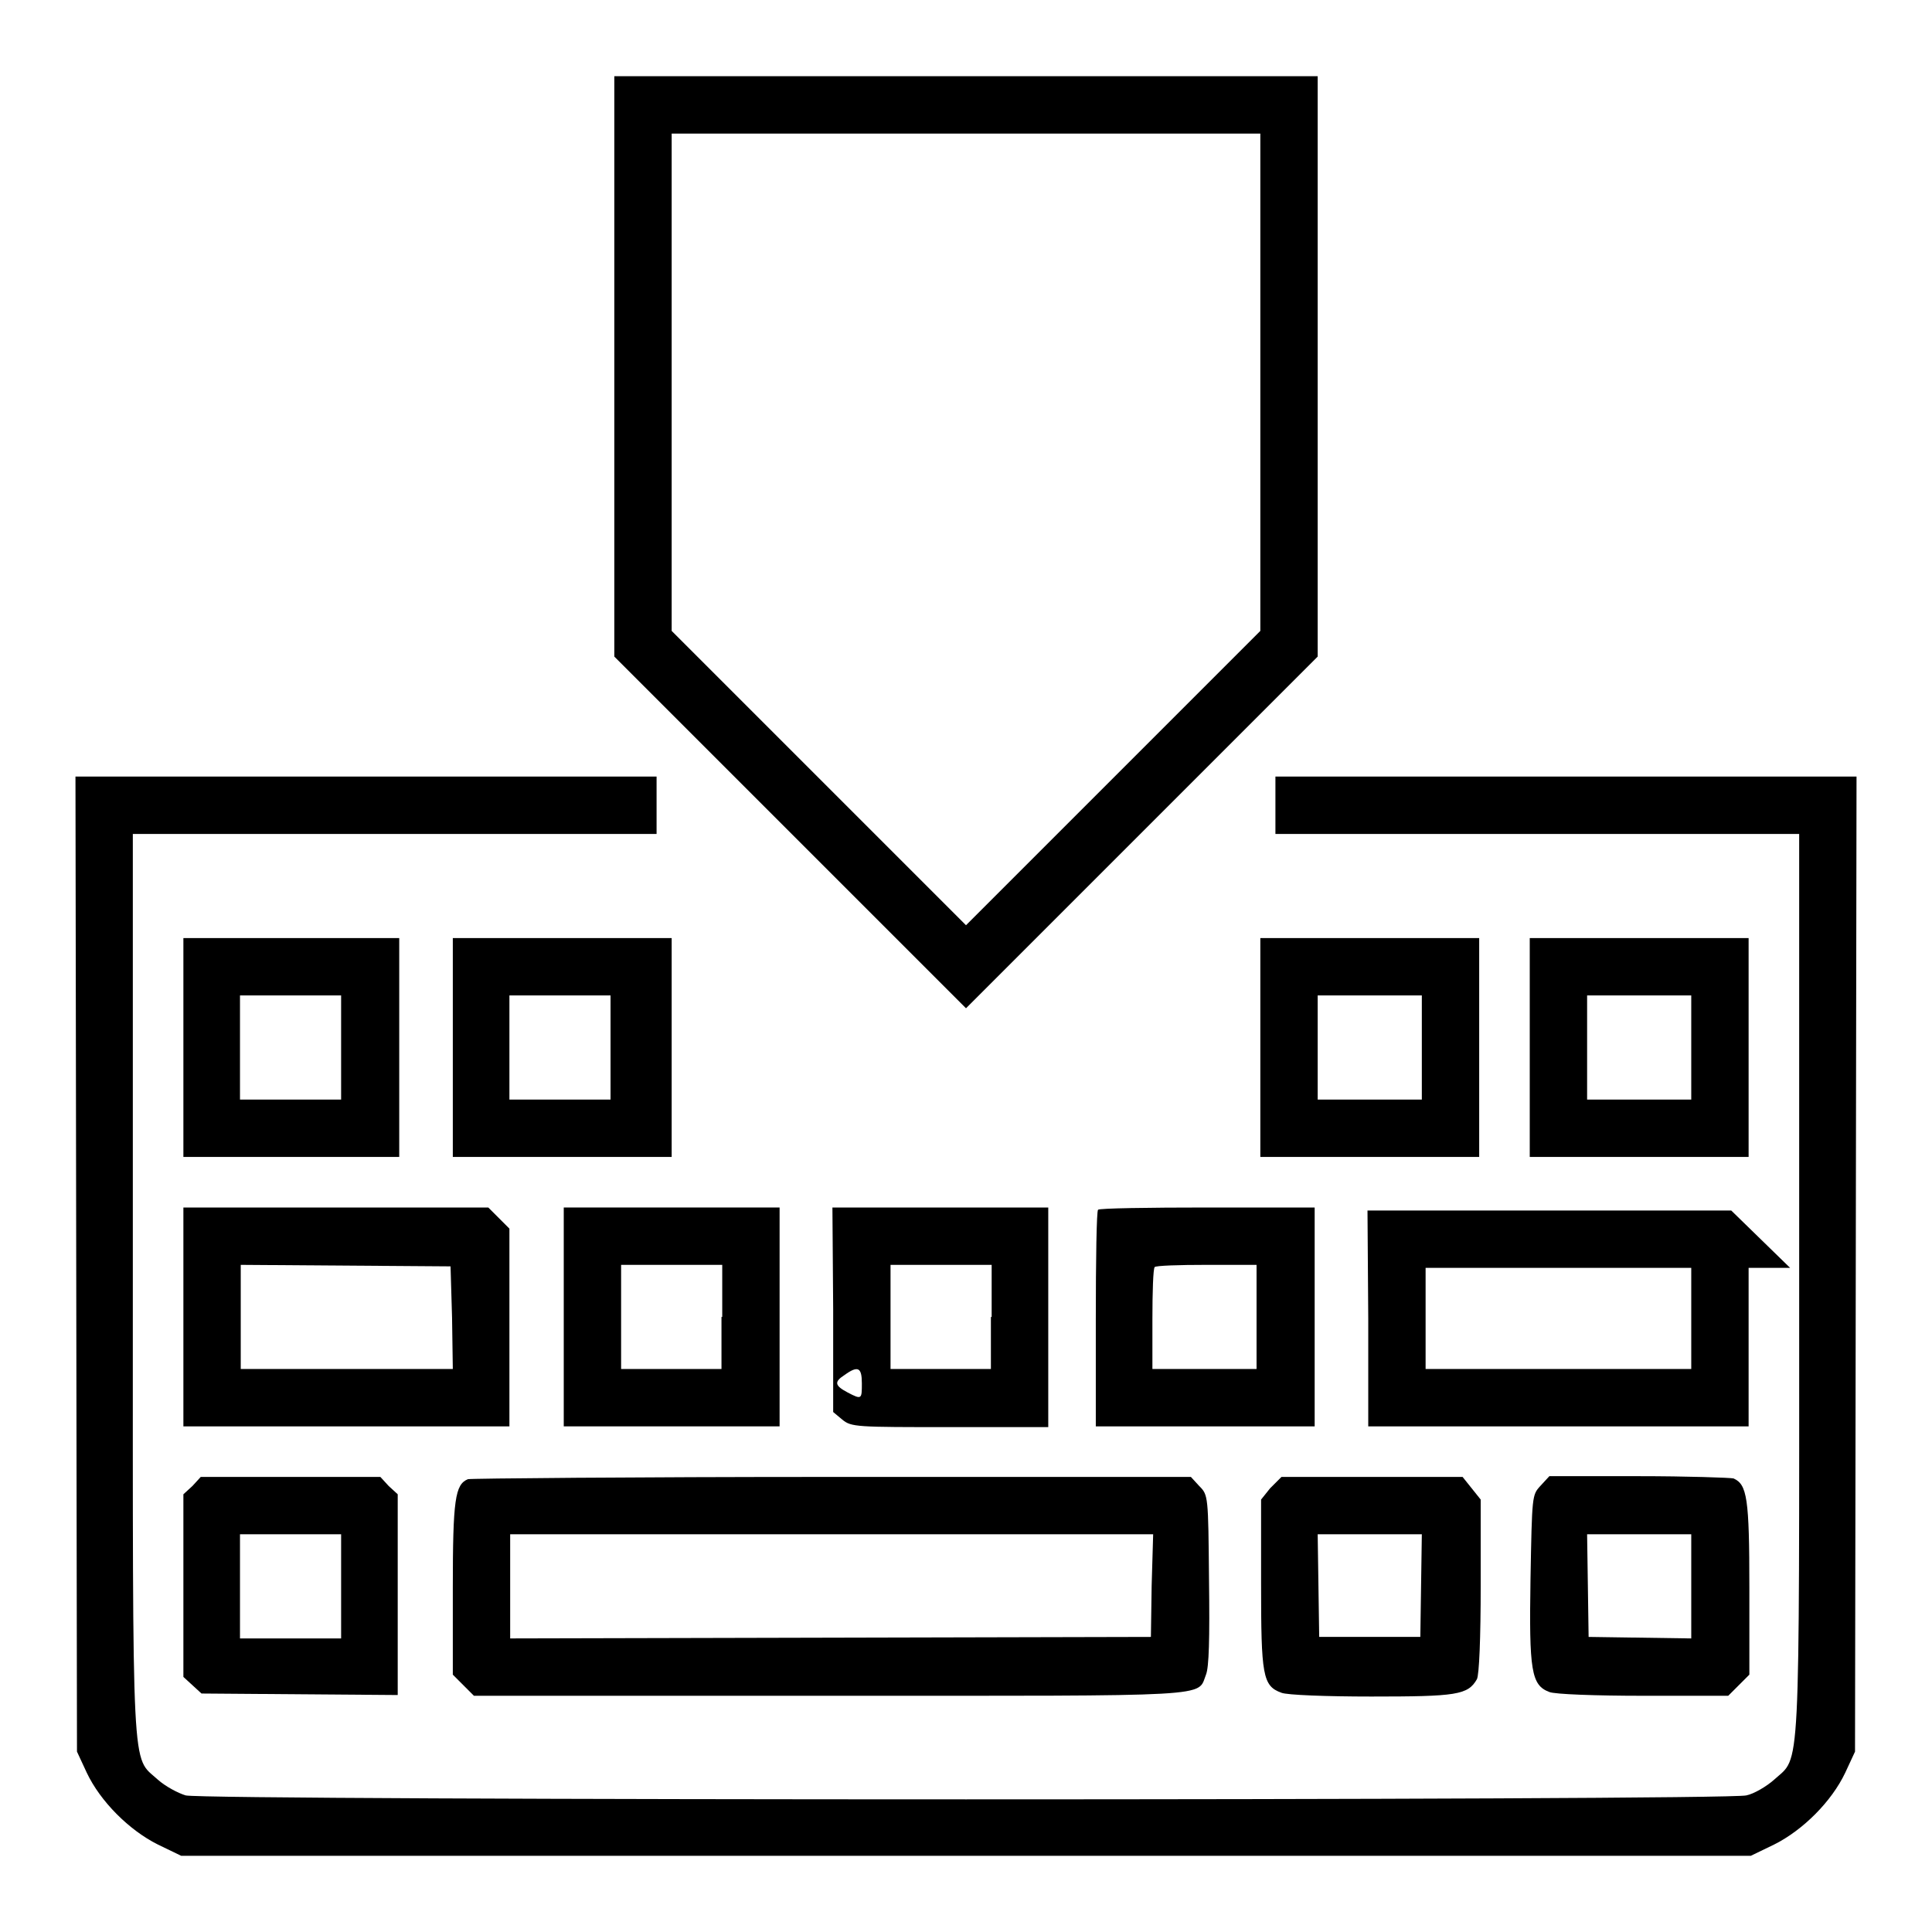
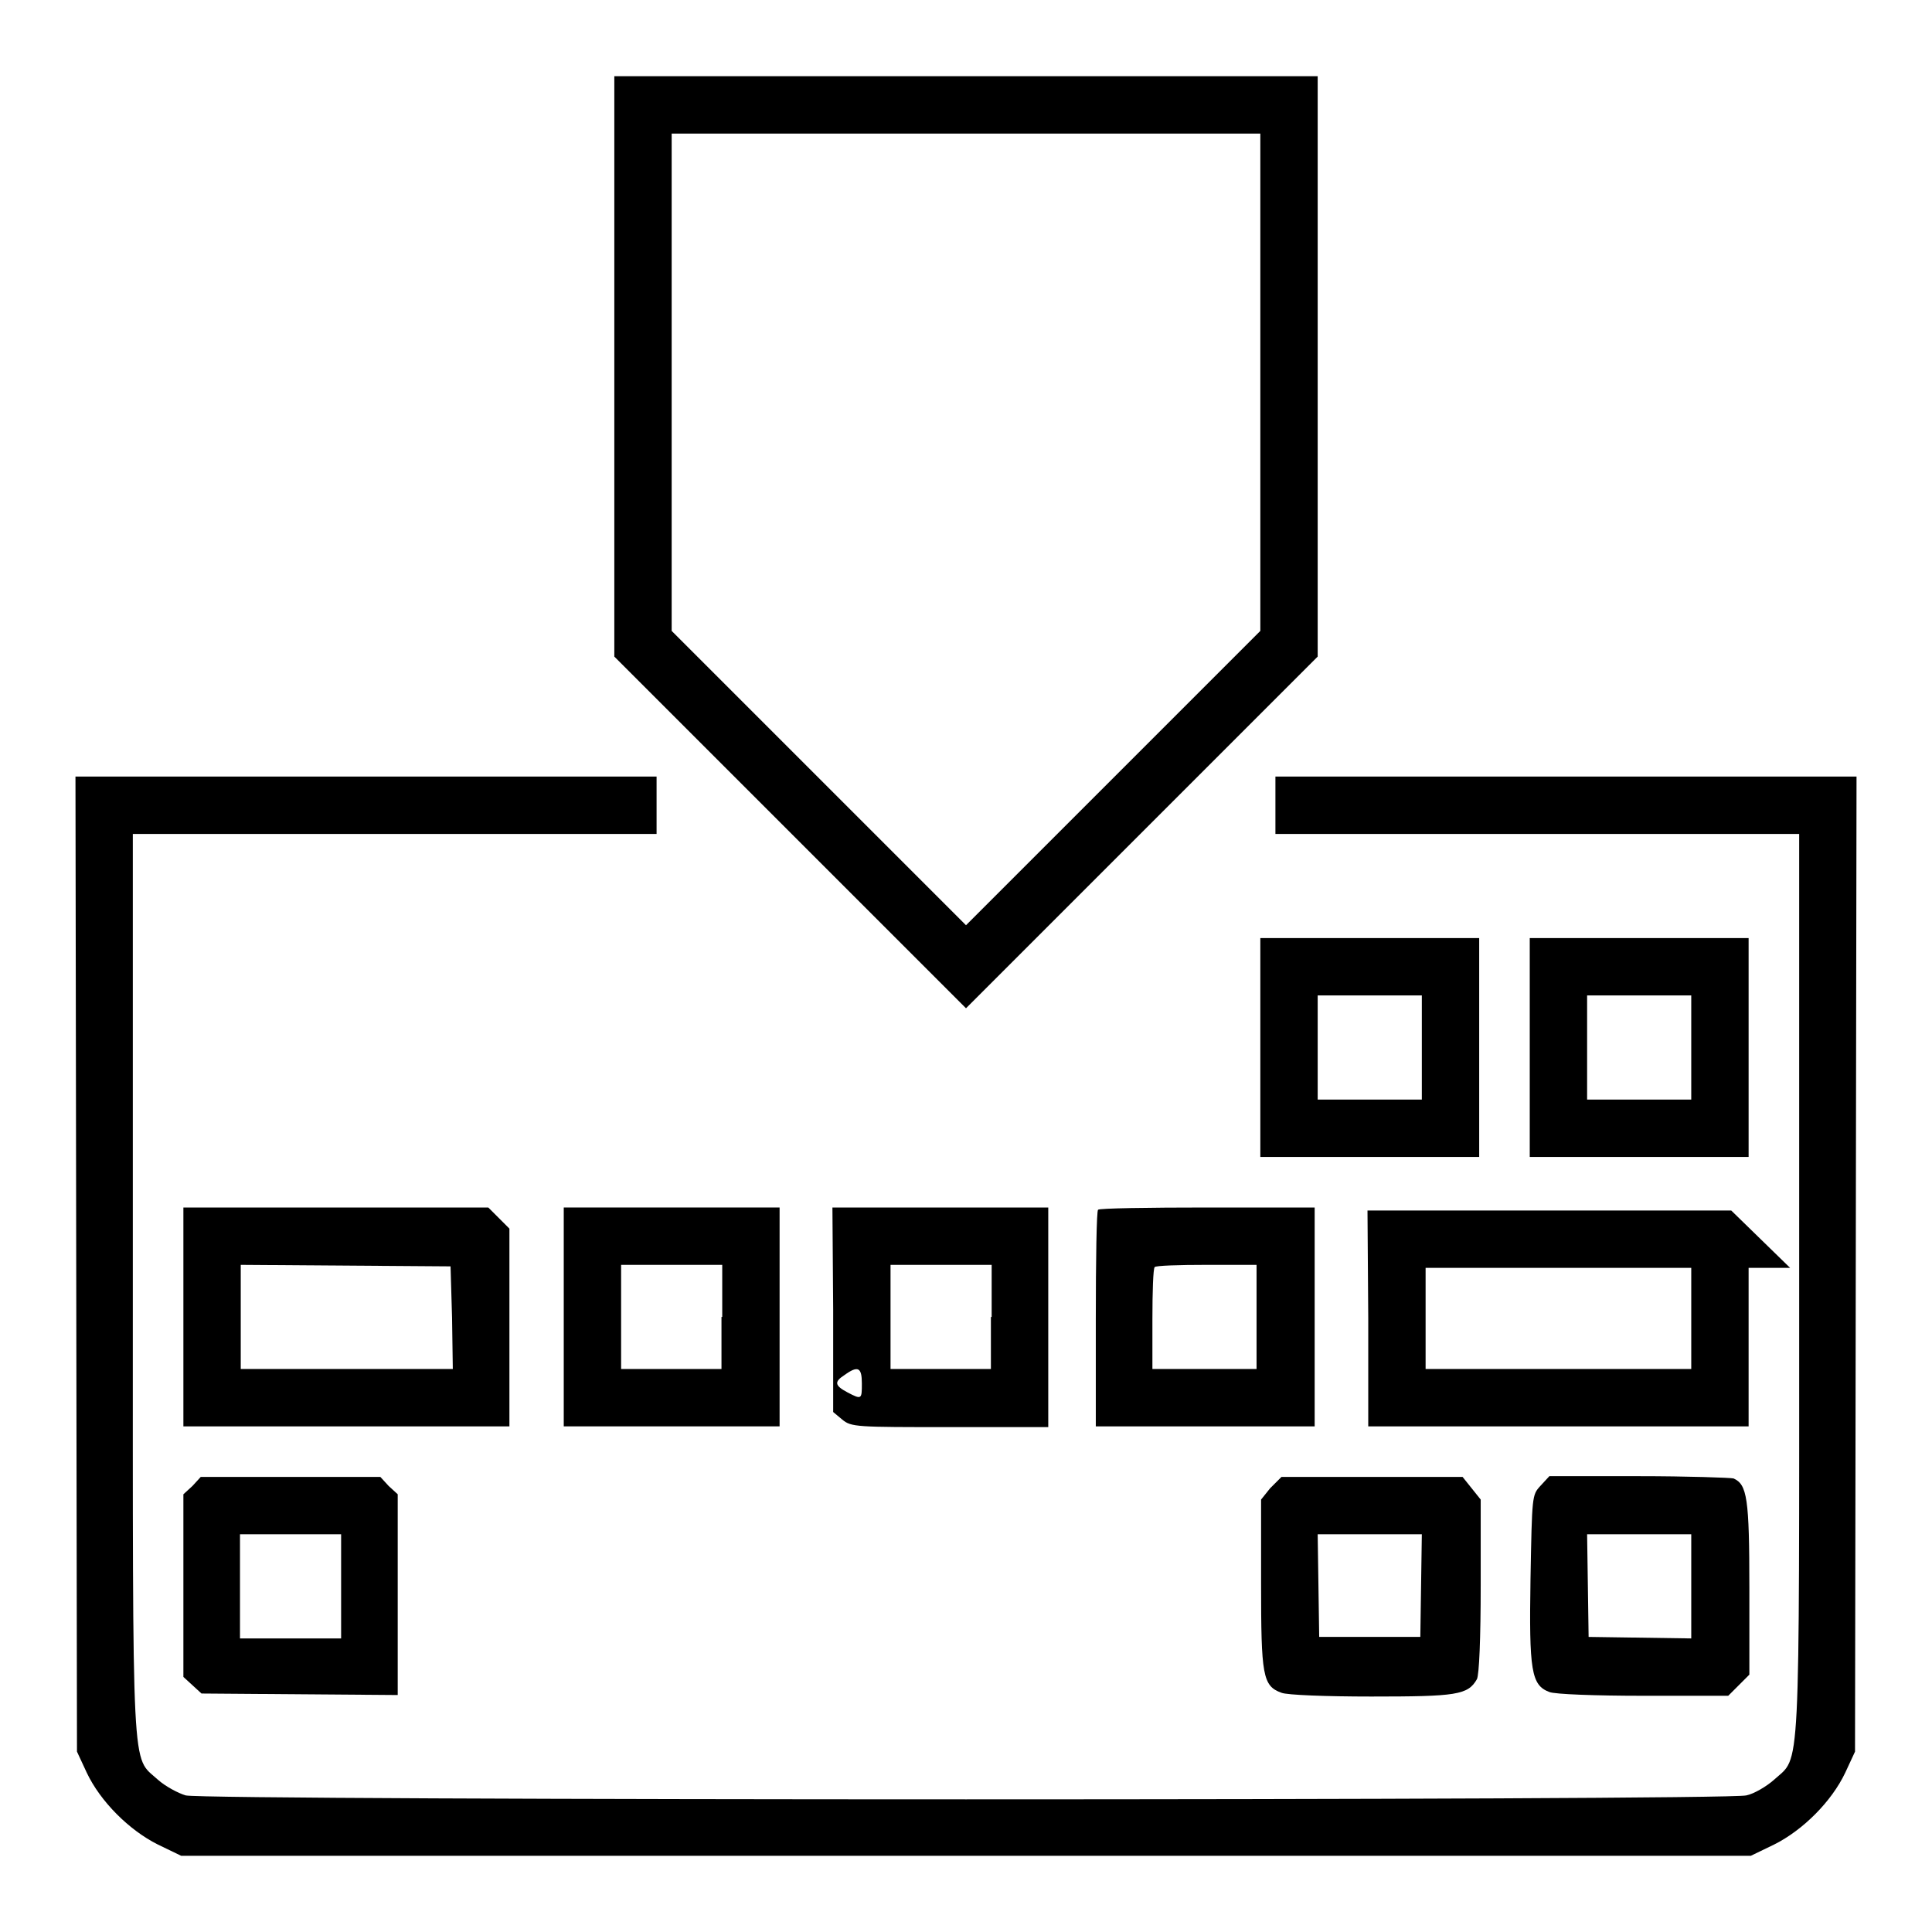
<svg xmlns="http://www.w3.org/2000/svg" version="1.1" x="0px" y="0px" viewBox="0 0 256 256" enable-background="new 0 0 256 256" xml:space="preserve">
  <g>
    <g>
      <g>
        <path fill="#000000" d="M81.4,48.5V87l23.3,23.3l23.3,23.3l23.3-23.3L174.6,87V48.6V10.1H128H81.4V48.5z M167,50.7v32.9l-19.5,19.5L128,122.6l-19.5-19.5L89,83.6V50.7V17.7h39h39V50.7z" />
        <path fill="#000000" d="M10.1,167.5l0.1,64.6l1.3,2.8c1.8,3.8,5.6,7.6,9.4,9.5l3.1,1.5h104h104l3.1-1.5c3.8-1.9,7.6-5.7,9.4-9.5l1.3-2.8l0.1-64.6l0.1-64.6h-38.5h-38.5v3.8v3.8h34.7h34.7v59.6c0,66.6,0.2,62.5-3.3,65.7c-1,0.9-2.7,1.9-3.7,2.1c-2.5,0.7-204.3,0.7-206.8,0c-1-0.3-2.7-1.2-3.7-2.1c-3.5-3.2-3.3,0.9-3.3-65.7v-59.6h34.7h34.7v-3.8v-3.8H48.5H10L10.1,167.5z" />
-         <path fill="#000000" d="M24.3,138.8v14.5h14.3h14.3v-14.5v-14.5H38.5H24.3V138.8z M45.2,138.8v6.9h-6.7h-6.7v-6.9v-6.9h6.7h6.7V138.8z" />
-         <path fill="#000000" d="M60,138.8v14.5h14.5H89v-14.5v-14.5H74.5H60V138.8z M80.9,138.8v6.9h-6.7h-6.7v-6.9v-6.9h6.7h6.7V138.8z" />
        <path fill="#000000" d="M167,138.8v14.5h14.5H196v-14.5v-14.5h-14.5H167V138.8z M188.4,138.8v6.9h-6.9h-6.9v-6.9v-6.9h6.9h6.9V138.8z" />
        <path fill="#000000" d="M202.7,138.8v14.5h14.5h14.5v-14.5v-14.5h-14.5h-14.5V138.8z M224.1,138.8v6.9h-6.9h-6.9v-6.9v-6.9h6.9h6.9V138.8z" />
        <path fill="#000000" d="M24.3,174.5V189h21.6h21.6v-13.1v-13.1l-1.4-1.4l-1.4-1.4H44.5H24.3V174.5z M59.9,174.6l0.1,6.8H45.9h-14v-6.9v-6.9l13.9,0.1l13.9,0.1L59.9,174.6z" />
        <path fill="#000000" d="M74.7,174.5V189H89h14.3v-14.5V160H89H74.7V174.5z M95.6,174.5v6.9H89h-6.7v-6.9v-6.9H89h6.7V174.5z" />
        <path fill="#000000" d="M110.4,173.5v13.6l1.2,1c1.2,1,1.9,1,14.3,1h13v-14.5V160h-14.3h-14.3L110.4,173.5L110.4,173.5z M131.3,174.5v6.9h-6.7H118v-6.9v-6.9h6.7h6.7V174.5z M114.2,183.3c0,2.1,0,2.2-1.9,1.2c-1.7-0.9-1.8-1.4-0.4-2.3C113.7,180.9,114.2,181.2,114.2,183.3z" />
        <path fill="#000000" d="M145.5,160.3c-0.2,0.1-0.3,6.7-0.3,14.5V189h14.5h14.5v-14.5V160H160C152.2,160,145.6,160.1,145.5,160.3z M166.5,174.5v6.9h-6.9h-6.9v-6.6c0-3.6,0.1-6.7,0.3-6.9c0.1-0.2,3.2-0.3,6.9-0.3h6.6V174.5z" />
        <path fill="#000000" d="M181.3,174.7V189h25.2h25.2v-10.5v-10.5h2.8h2.7l-3.9-3.8l-3.9-3.8h-24.1h-24.1L181.3,174.7L181.3,174.7z M224.1,174.7v6.7h-17.6h-17.6v-6.7v-6.7h17.6h17.6V174.7z" />
        <path fill="#000000" d="M25.5,196.9l-1.2,1.1v12.1v12.1l1.2,1.1l1.2,1.1l13,0.1l13,0.1v-13.4V198l-1.2-1.1l-1.1-1.2H38.6H26.6L25.5,196.9z M45.2,210.2v6.9h-6.7h-6.7v-6.9v-6.9h6.7h6.7V210.2z" />
-         <path fill="#000000" d="M62,196c-1.7,0.7-2,2.7-2,14.4v11.5l1.4,1.4l1.4,1.4H110c51.7,0,48.6,0.2,49.8-2.8c0.4-1,0.5-4.7,0.4-12.6c-0.1-11.1-0.1-11.2-1.3-12.4l-1.1-1.2l-47.6,0C84,195.7,62.3,195.9,62,196z M152.6,210.1l-0.1,6.8l-42.4,0.1l-42.5,0.1v-6.9v-6.9h42.6h42.6L152.6,210.1z" />
        <path fill="#000000" d="M168.3,197.2l-1.2,1.5v11.1c0,12.2,0.2,13.6,2.7,14.5c0.7,0.3,6,0.5,11.9,0.5c11.3,0,12.8-0.2,14-2.3c0.3-0.6,0.5-5.4,0.5-12.4v-11.4l-1.2-1.5l-1.2-1.5h-12h-12L168.3,197.2z M188.3,210.1l-0.1,6.8h-6.7h-6.7l-0.1-6.8l-0.1-6.8h6.9h6.9L188.3,210.1z" />
        <path fill="#000000" d="M204.1,196.9c-1.1,1.2-1.1,1.3-1.3,12.3c-0.2,12.2,0.1,14.1,2.5,15c0.7,0.3,6.2,0.5,12.4,0.5H229l1.4-1.4l1.4-1.4v-11.5c0-11.9-0.3-13.7-2.1-14.5c-0.4-0.1-6.1-0.3-12.6-0.3h-11.8L204.1,196.9z M224.1,210.2v6.9l-6.8-0.1l-6.8-0.1l-0.1-6.8l-0.1-6.8h6.9h6.9L224.1,210.2L224.1,210.2z" />
      </g>
    </g>
  </g>
</svg>